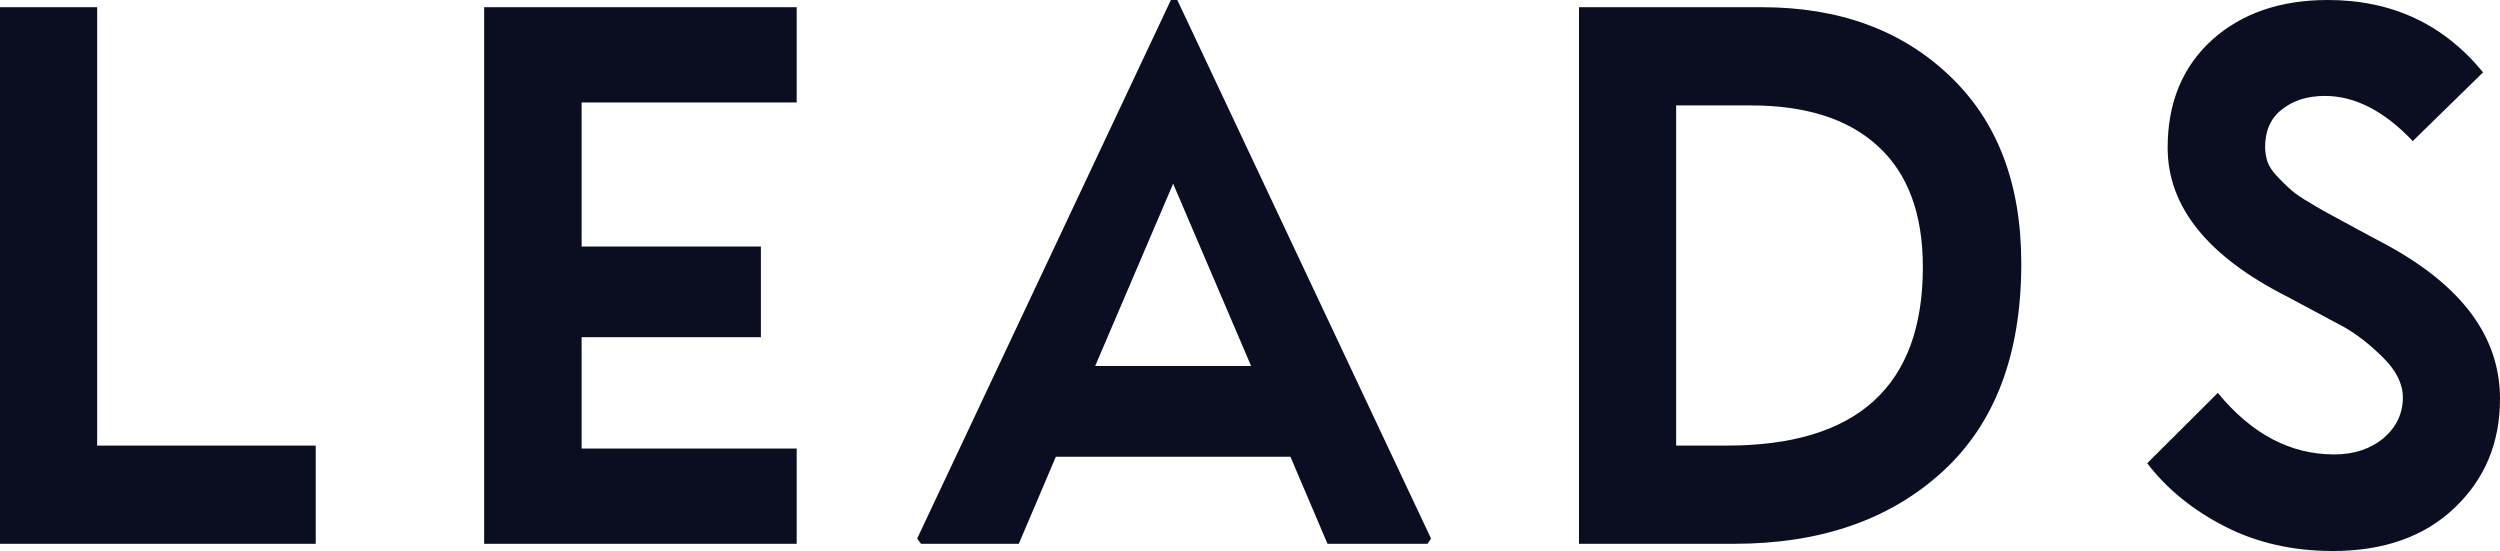
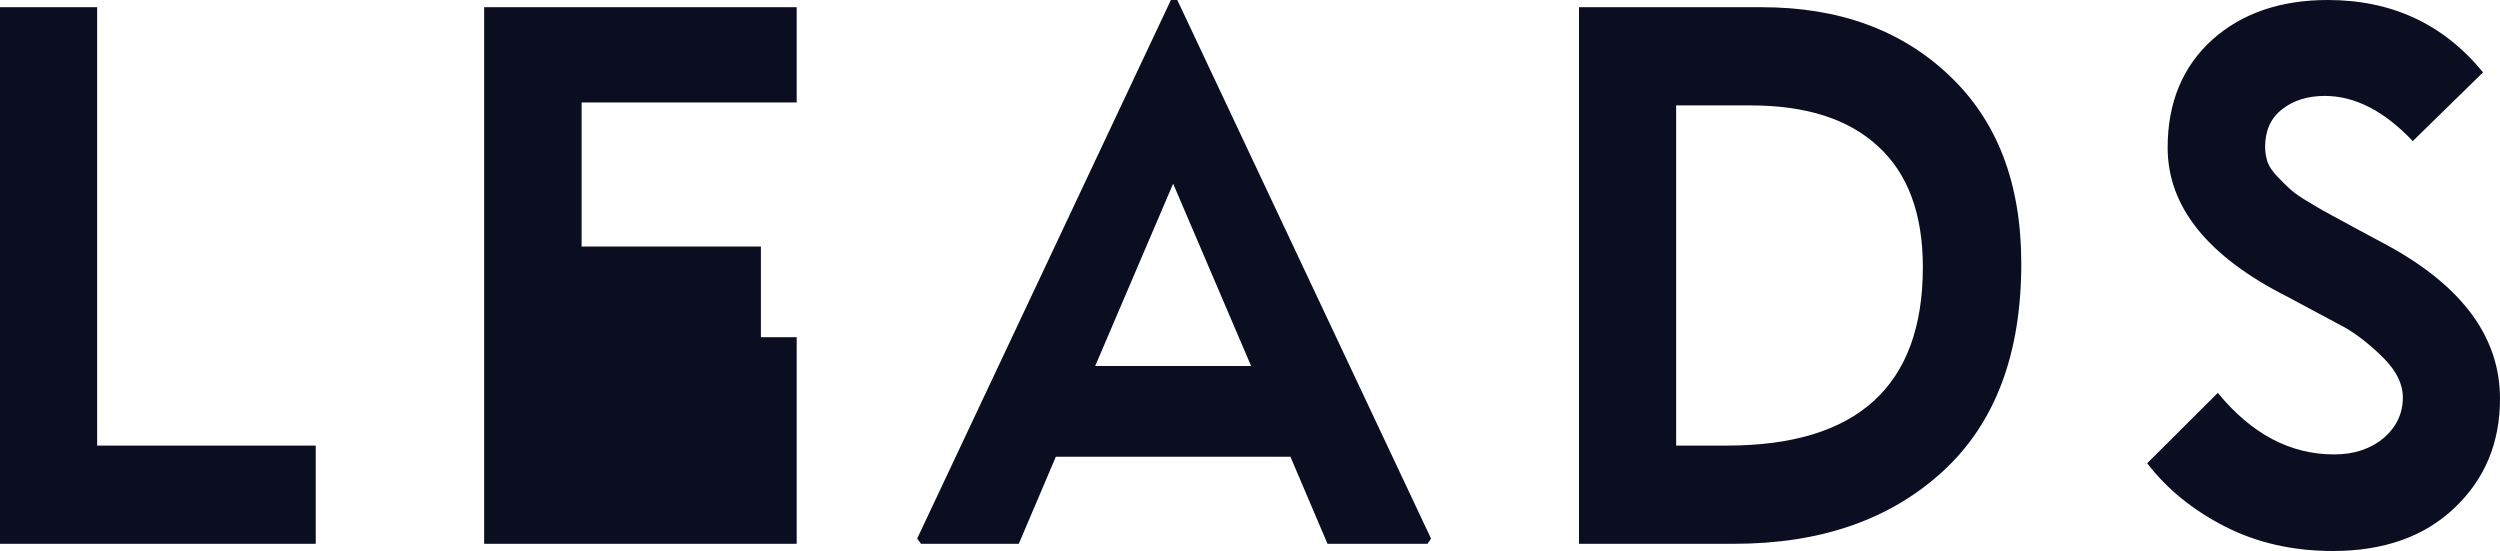
<svg xmlns="http://www.w3.org/2000/svg" width="549" height="121" viewBox="0 0 549 121" fill="none">
-   <path fill-rule="evenodd" clip-rule="evenodd" d="M69.335 97.85V119.418H0V1.582H21.334V97.85H69.335ZM174.953 98.497V119.418H106.319V1.582H174.953V22.503H127.723V54.137H167.093V74.052H127.723V98.497H174.953ZM257.131 0H258.535L314.256 118.268L313.484 119.418H291.518L283.377 100.294H231.867L223.726 119.418H202.252L201.41 118.268L257.131 0ZM257.622 40.333L240.499 80.379H274.746L257.622 40.333ZM380.784 119.418H346.748V1.582H386.89C403.732 1.582 417.487 6.542 428.014 16.536C438.611 26.529 443.874 40.261 443.874 57.876C443.874 77.791 438.119 93.033 426.54 103.601C414.961 114.17 399.732 119.418 380.784 119.418ZM384.433 23.15H368.082V97.85H379.24C407.873 97.85 422.259 84.765 422.259 58.667C422.259 46.948 418.961 38.105 412.434 32.137C405.908 26.098 396.574 23.15 384.433 23.15ZM476.015 32.425C476.015 22.503 479.314 14.595 485.84 8.699C492.367 2.876 500.858 0 511.174 0C525.21 0 536.579 5.248 545.281 15.889L529.841 30.987C523.596 24.373 517.139 21.065 510.543 21.065C506.823 21.065 503.665 22 501.139 24.013C498.612 25.954 497.419 28.758 497.419 32.281C497.419 33.431 497.63 34.582 497.981 35.66C498.402 36.739 499.174 37.817 500.227 38.895C501.279 39.974 502.191 40.908 503.104 41.699C504.016 42.49 505.42 43.497 507.455 44.647C509.42 45.869 511.034 46.732 512.227 47.379C513.42 48.026 515.385 49.105 518.052 50.542C520.718 51.98 522.754 53.059 524.227 53.85C540.719 62.837 549 74.052 549 87.569C549 97.203 545.702 105.183 539.035 111.51C532.438 117.837 523.455 121 512.297 121C503.525 121 495.595 119.203 488.577 115.608C481.559 112.013 475.875 107.412 471.524 101.732L487.033 86.275C494.472 95.333 502.963 99.791 512.578 99.791C516.999 99.791 520.578 98.569 523.455 96.196C526.262 93.752 527.666 90.804 527.666 87.281C527.666 84.333 526.262 81.457 523.385 78.582C520.508 75.706 517.631 73.477 514.894 71.895C512.087 70.386 507.946 68.157 502.402 65.209C484.858 56.366 476.015 45.438 476.015 32.425Z" fill="#0A0E20" />
+   <path fill-rule="evenodd" clip-rule="evenodd" d="M69.335 97.85V119.418H0V1.582H21.334V97.85H69.335ZM174.953 98.497V119.418H106.319V1.582H174.953V22.503H127.723V54.137H167.093V74.052H127.723H174.953ZM257.131 0H258.535L314.256 118.268L313.484 119.418H291.518L283.377 100.294H231.867L223.726 119.418H202.252L201.41 118.268L257.131 0ZM257.622 40.333L240.499 80.379H274.746L257.622 40.333ZM380.784 119.418H346.748V1.582H386.89C403.732 1.582 417.487 6.542 428.014 16.536C438.611 26.529 443.874 40.261 443.874 57.876C443.874 77.791 438.119 93.033 426.54 103.601C414.961 114.17 399.732 119.418 380.784 119.418ZM384.433 23.15H368.082V97.85H379.24C407.873 97.85 422.259 84.765 422.259 58.667C422.259 46.948 418.961 38.105 412.434 32.137C405.908 26.098 396.574 23.15 384.433 23.15ZM476.015 32.425C476.015 22.503 479.314 14.595 485.84 8.699C492.367 2.876 500.858 0 511.174 0C525.21 0 536.579 5.248 545.281 15.889L529.841 30.987C523.596 24.373 517.139 21.065 510.543 21.065C506.823 21.065 503.665 22 501.139 24.013C498.612 25.954 497.419 28.758 497.419 32.281C497.419 33.431 497.63 34.582 497.981 35.66C498.402 36.739 499.174 37.817 500.227 38.895C501.279 39.974 502.191 40.908 503.104 41.699C504.016 42.49 505.42 43.497 507.455 44.647C509.42 45.869 511.034 46.732 512.227 47.379C513.42 48.026 515.385 49.105 518.052 50.542C520.718 51.98 522.754 53.059 524.227 53.85C540.719 62.837 549 74.052 549 87.569C549 97.203 545.702 105.183 539.035 111.51C532.438 117.837 523.455 121 512.297 121C503.525 121 495.595 119.203 488.577 115.608C481.559 112.013 475.875 107.412 471.524 101.732L487.033 86.275C494.472 95.333 502.963 99.791 512.578 99.791C516.999 99.791 520.578 98.569 523.455 96.196C526.262 93.752 527.666 90.804 527.666 87.281C527.666 84.333 526.262 81.457 523.385 78.582C520.508 75.706 517.631 73.477 514.894 71.895C512.087 70.386 507.946 68.157 502.402 65.209C484.858 56.366 476.015 45.438 476.015 32.425Z" fill="#0A0E20" />
</svg>